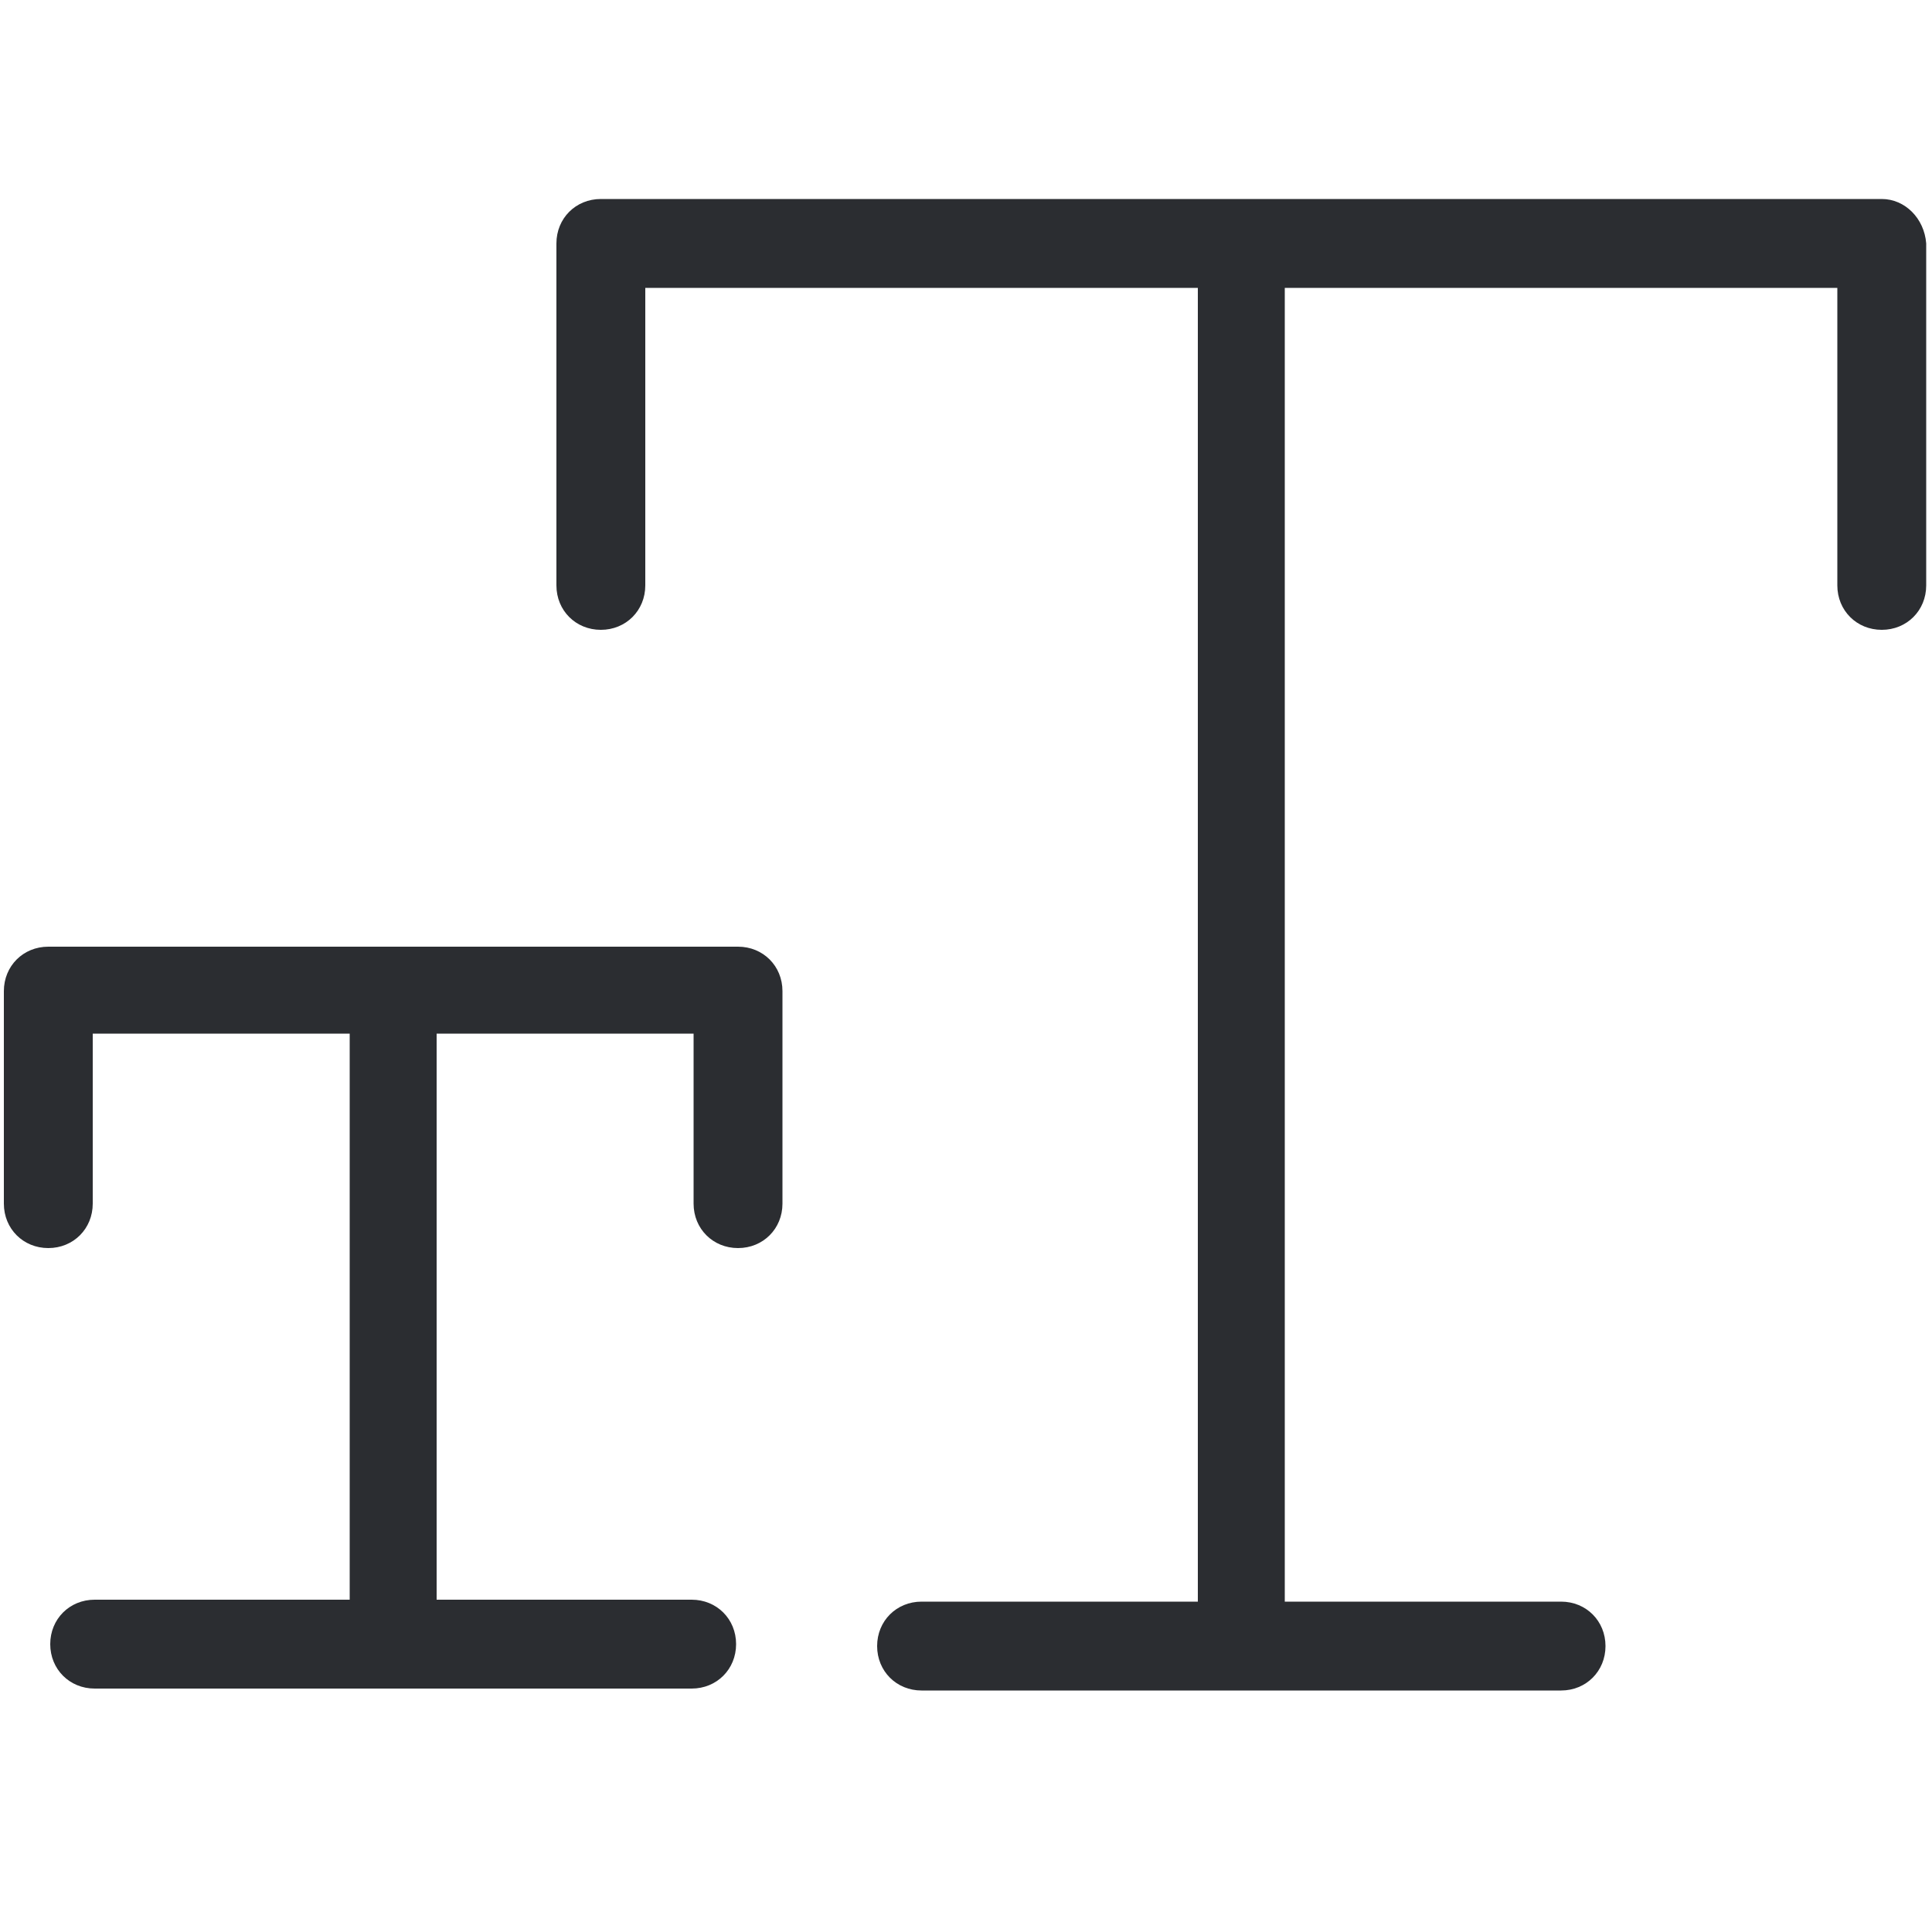
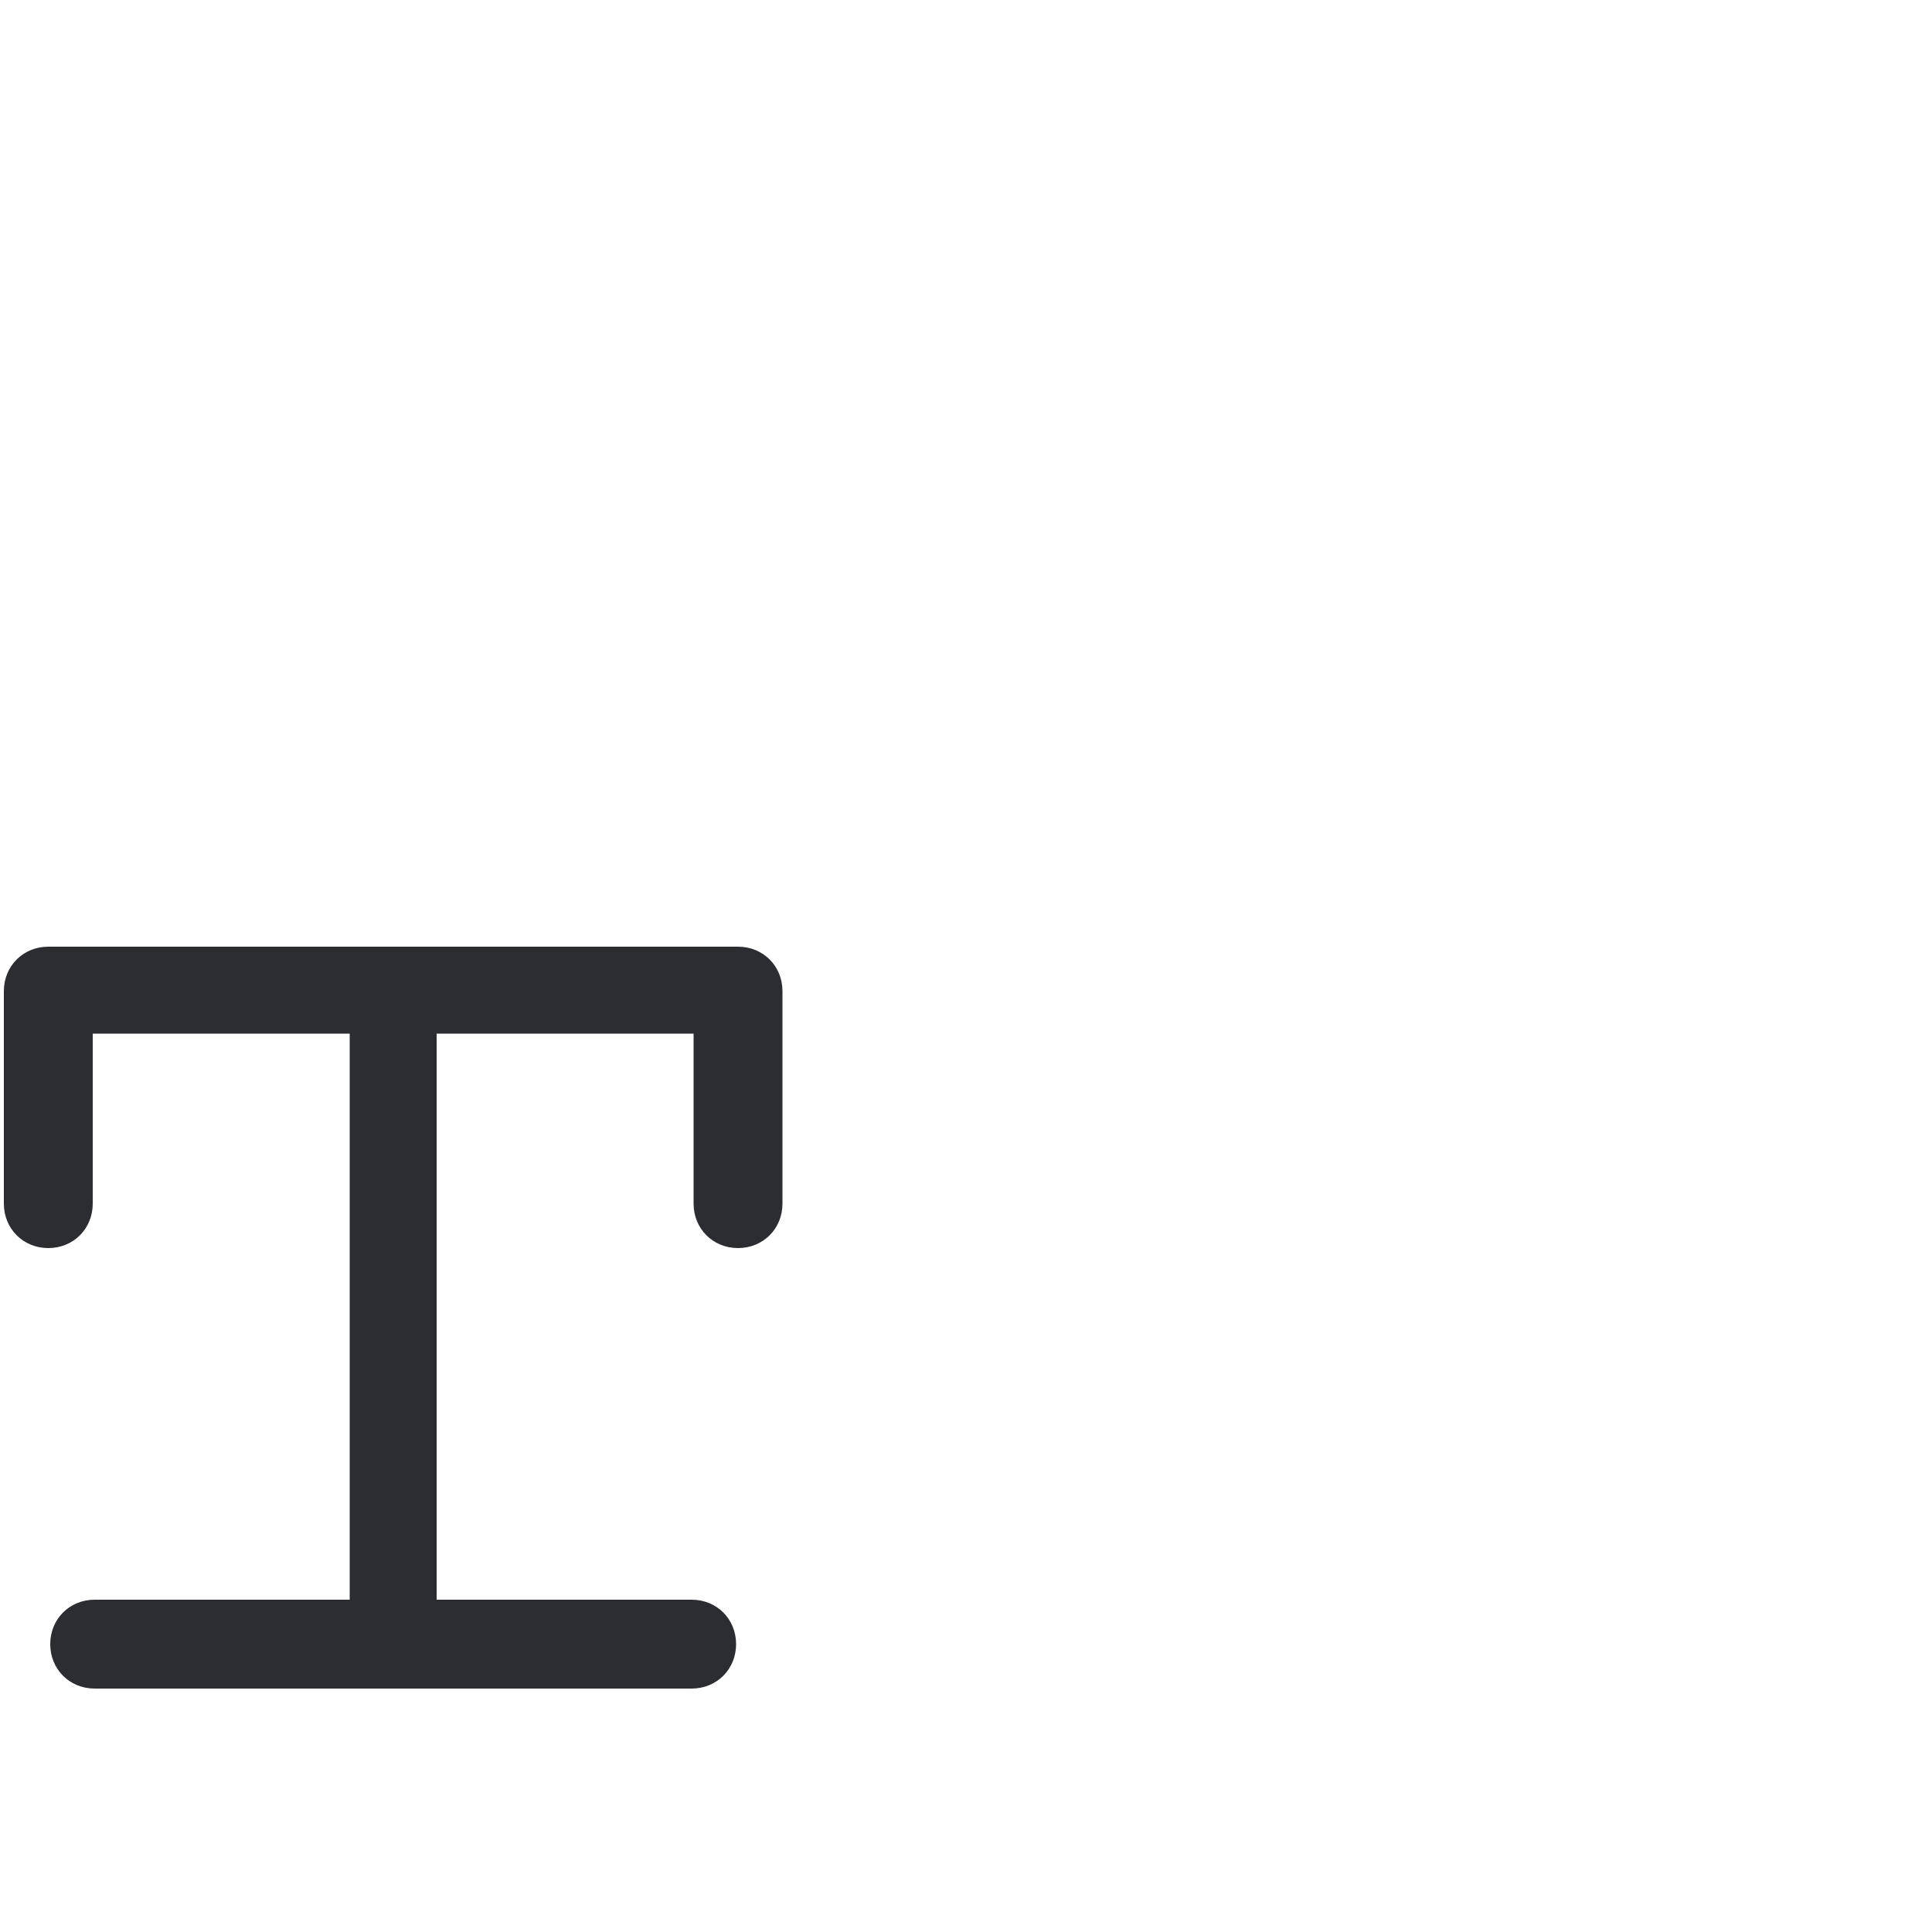
<svg xmlns="http://www.w3.org/2000/svg" version="1.1" id="Capa_1" x="0px" y="0px" viewBox="0 0 100 100" style="enable-background:new 0 0 100 100;" xml:space="preserve">
  <style type="text/css">
	.st0{fill:#2B2D31;}
</style>
  <g>
    <path class="st0" d="M38.2,49H2.5c-1.3,0-2.3,1-2.3,2.3v11c0,1.3,1,2.3,2.3,2.3s2.3-1,2.3-2.3v-8.8h13.3v29.3H4.9   c-1.3,0-2.3,1-2.3,2.3c0,1.3,1,2.3,2.3,2.3h30.9c1.3,0,2.3-1,2.3-2.3c0-1.3-1-2.3-2.3-2.3H22.6V53.5h13.3v8.8c0,1.3,1,2.3,2.3,2.3   c1.3,0,2.3-1,2.3-2.3v-11C40.5,50,39.5,49,38.2,49z" />
-     <path class="st0" d="M97.4,10.3H31.1c-1.3,0-2.3,1-2.3,2.3v17.7c0,1.3,1,2.3,2.3,2.3s2.3-1,2.3-2.3V14.9H62v68H47.7   c-1.3,0-2.3,1-2.3,2.3c0,1.3,1,2.3,2.3,2.3h33.1c1.3,0,2.3-1,2.3-2.3c0-1.3-1-2.3-2.3-2.3H66.5v-68h28.6v15.4c0,1.3,1,2.3,2.3,2.3   c1.3,0,2.3-1,2.3-2.3V12.6C99.6,11.3,98.6,10.3,97.4,10.3z" />
  </g>
</svg>